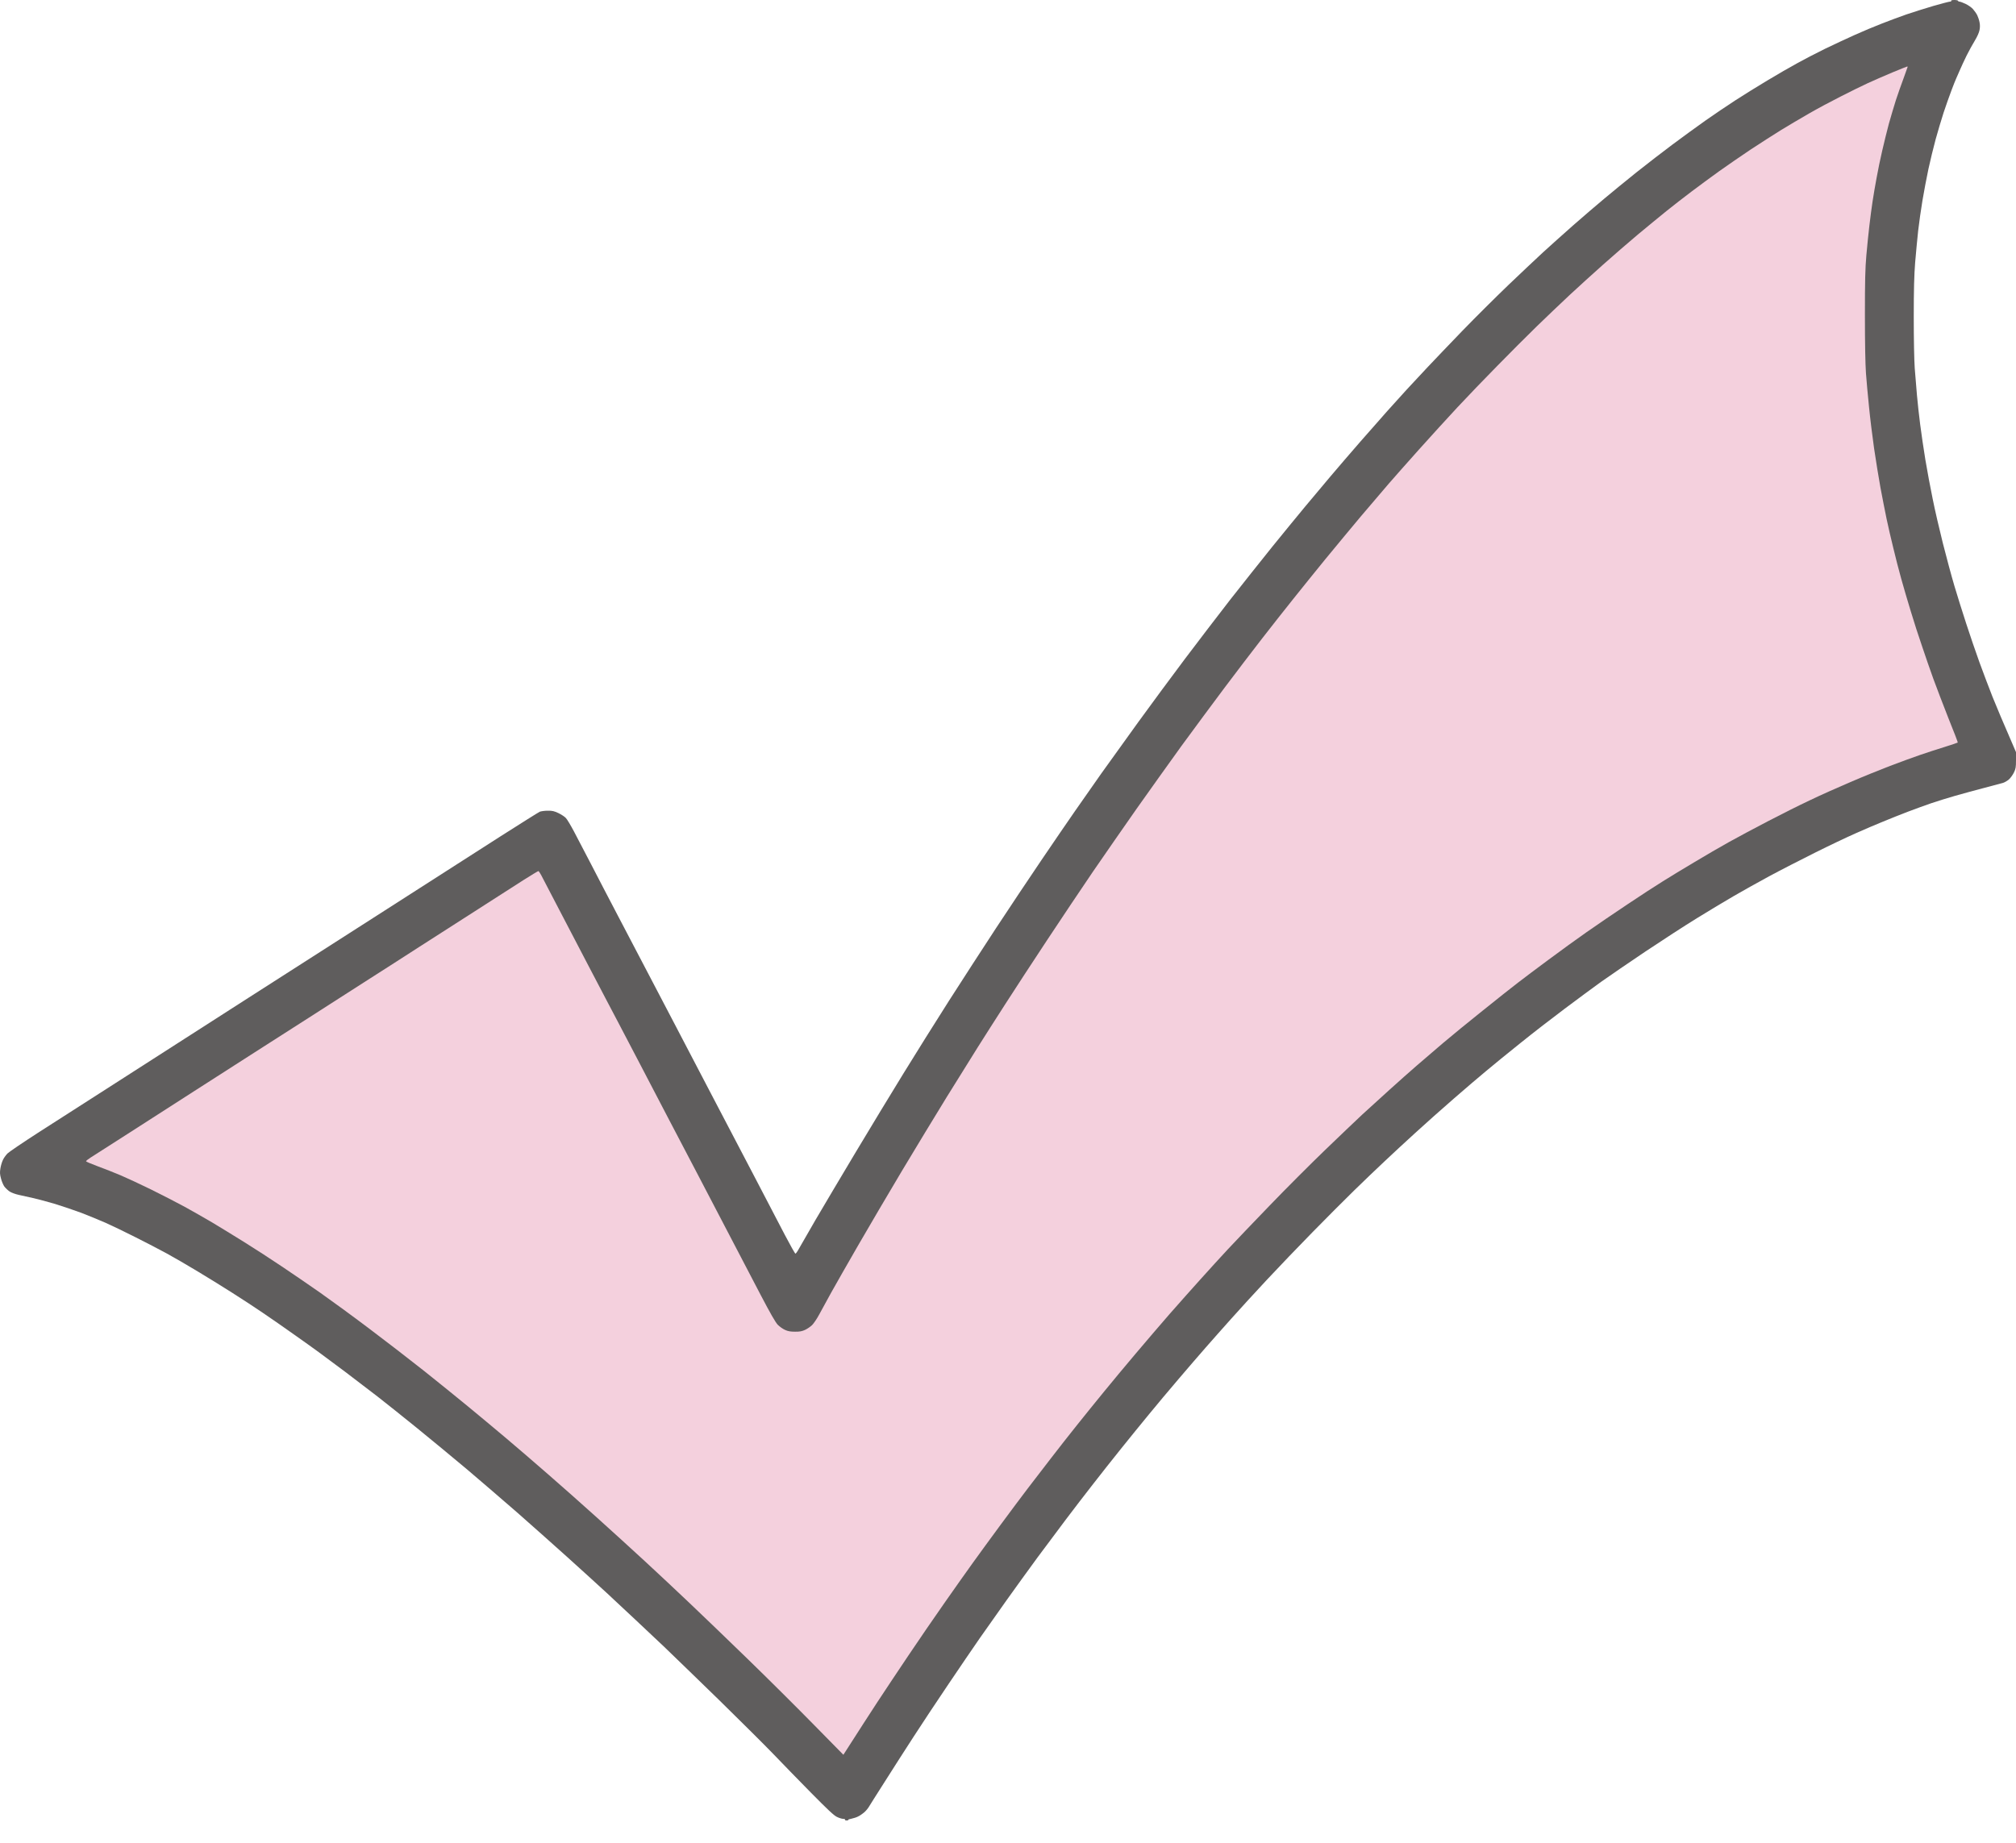
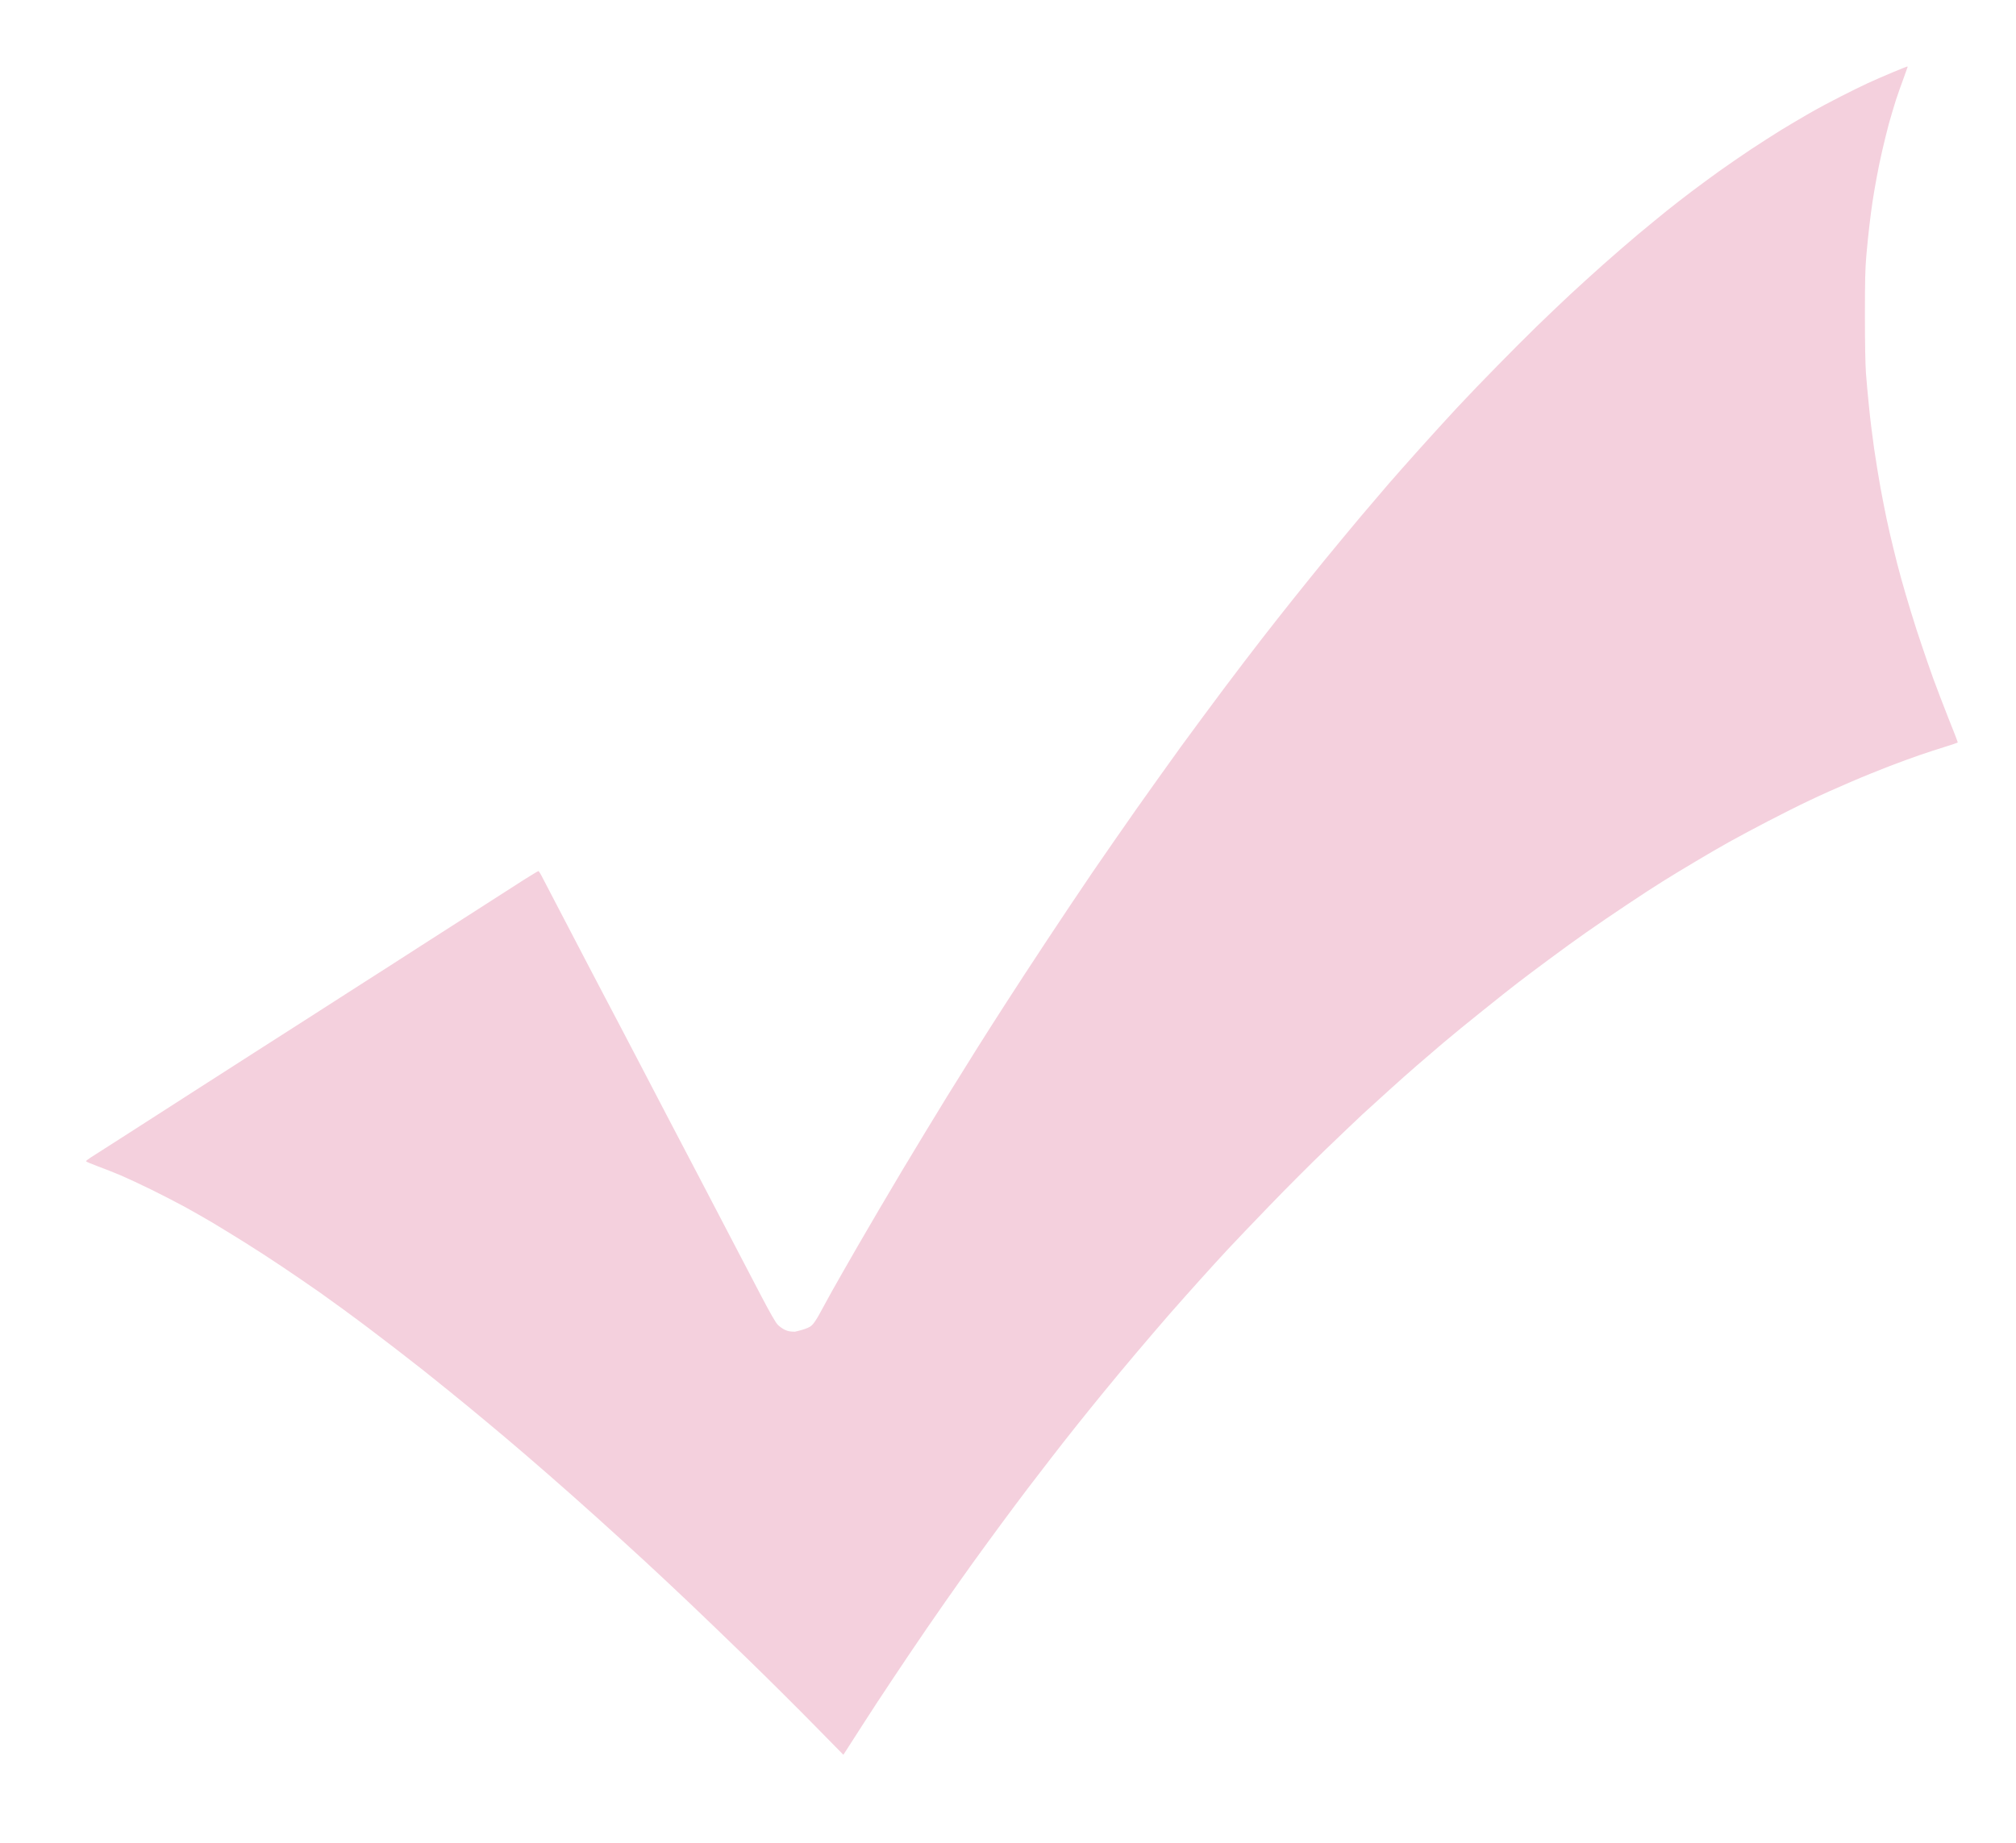
<svg xmlns="http://www.w3.org/2000/svg" width="35" height="32" viewBox="0 0 35 32" fill="none">
-   <path d="M33.855 0.028C33.87 0.028 33.879 0.021 33.875 0.014C33.869 0.006 33.891 0 33.93 0C33.965 0 33.994 0.007 33.994 0.014C33.994 0.021 34.005 0.028 34.017 0.028C34.031 0.028 34.08 0.046 34.126 0.068C34.172 0.09 34.23 0.131 34.253 0.158C34.278 0.186 34.312 0.234 34.327 0.264C34.342 0.295 34.36 0.349 34.367 0.386C34.376 0.427 34.376 0.478 34.367 0.521C34.36 0.562 34.327 0.637 34.287 0.702C34.249 0.763 34.184 0.883 34.142 0.966C34.101 1.05 34.047 1.166 34.023 1.223L33.959 1.369C33.948 1.392 33.912 1.483 33.879 1.571C33.846 1.659 33.784 1.831 33.744 1.953C33.704 2.076 33.642 2.285 33.605 2.419C33.569 2.552 33.512 2.785 33.48 2.933C33.449 3.082 33.401 3.329 33.376 3.482C33.35 3.635 33.317 3.873 33.301 4.011C33.286 4.148 33.263 4.396 33.249 4.56C33.232 4.782 33.225 5.024 33.225 5.505C33.225 5.887 33.232 6.252 33.242 6.395C33.252 6.528 33.27 6.741 33.281 6.868C33.292 6.994 33.317 7.219 33.336 7.368C33.354 7.517 33.396 7.792 33.426 7.98C33.457 8.167 33.514 8.473 33.553 8.661C33.59 8.849 33.671 9.196 33.73 9.432C33.79 9.669 33.88 10.004 33.931 10.176C33.983 10.349 34.074 10.642 34.136 10.83C34.197 11.017 34.299 11.318 34.364 11.497C34.43 11.676 34.532 11.949 34.593 12.102C34.654 12.255 34.771 12.533 35 13.061V13.2C35 13.322 34.996 13.349 34.964 13.415C34.943 13.457 34.903 13.513 34.874 13.538C34.843 13.563 34.797 13.589 34.771 13.596C34.745 13.604 34.6 13.642 34.452 13.681C34.303 13.72 34.074 13.782 33.945 13.819C33.816 13.856 33.629 13.914 33.529 13.948C33.429 13.982 33.249 14.048 33.127 14.094C33.005 14.141 32.807 14.219 32.69 14.268C32.572 14.316 32.355 14.408 32.211 14.473C32.066 14.537 31.75 14.687 31.51 14.807C31.27 14.927 30.91 15.111 30.712 15.218C30.514 15.325 30.236 15.481 30.095 15.563C29.953 15.645 29.669 15.816 29.463 15.943C29.258 16.069 28.854 16.331 28.568 16.522C28.282 16.714 27.935 16.952 27.798 17.049C27.661 17.148 27.376 17.358 27.167 17.515C26.957 17.672 26.61 17.94 26.396 18.113C26.183 18.284 25.913 18.503 25.8 18.599C25.684 18.694 25.432 18.911 25.238 19.079C25.043 19.249 24.744 19.514 24.573 19.671C24.401 19.828 24.157 20.053 24.032 20.172C23.905 20.29 23.668 20.518 23.503 20.679C23.338 20.84 23.013 21.166 22.782 21.402C22.548 21.64 22.196 22.008 21.996 22.222C21.796 22.436 21.519 22.739 21.379 22.896C21.238 23.053 21.036 23.282 20.929 23.404C20.822 23.526 20.608 23.774 20.456 23.953C20.303 24.132 20.074 24.405 19.949 24.558C19.823 24.711 19.605 24.979 19.464 25.155C19.322 25.332 19.097 25.616 18.964 25.788C18.829 25.96 18.624 26.229 18.505 26.386C18.387 26.543 18.165 26.84 18.012 27.046C17.861 27.252 17.621 27.584 17.479 27.783C17.338 27.982 17.128 28.279 17.013 28.443C16.899 28.607 16.654 28.967 16.468 29.243C16.282 29.518 16.008 29.931 15.86 30.16C15.711 30.39 15.482 30.747 15.352 30.953C15.22 31.158 15.101 31.35 15.084 31.377C15.069 31.403 15.033 31.446 15.005 31.471C14.977 31.495 14.93 31.528 14.899 31.543C14.869 31.559 14.816 31.575 14.783 31.582C14.748 31.588 14.723 31.596 14.727 31.603C14.73 31.609 14.718 31.613 14.698 31.613C14.679 31.613 14.666 31.607 14.671 31.599C14.675 31.591 14.661 31.585 14.639 31.585C14.618 31.585 14.569 31.57 14.532 31.552C14.478 31.527 14.374 31.429 14.074 31.125C13.86 30.908 13.57 30.609 13.429 30.462C13.287 30.314 12.865 29.895 12.492 29.529C12.117 29.163 11.68 28.741 11.521 28.588C11.36 28.436 11.135 28.224 11.021 28.117C10.906 28.008 10.688 27.805 10.535 27.663C10.383 27.523 10.07 27.238 9.841 27.032C9.612 26.825 9.228 26.485 8.988 26.273C8.748 26.063 8.351 25.723 8.107 25.515C7.863 25.31 7.469 24.985 7.233 24.793C6.995 24.601 6.69 24.356 6.553 24.25C6.415 24.143 6.165 23.952 5.998 23.826C5.83 23.7 5.62 23.544 5.533 23.48C5.445 23.416 5.248 23.274 5.096 23.168C4.943 23.059 4.703 22.892 4.561 22.796C4.42 22.7 4.177 22.541 4.02 22.442C3.863 22.342 3.595 22.176 3.423 22.073C3.251 21.969 3.013 21.831 2.892 21.765C2.773 21.7 2.528 21.573 2.351 21.484C2.175 21.395 1.941 21.282 1.835 21.235C1.728 21.188 1.538 21.11 1.411 21.061C1.285 21.014 1.082 20.946 0.96 20.908C0.838 20.872 0.669 20.826 0.586 20.807C0.501 20.788 0.386 20.762 0.329 20.75C0.272 20.738 0.2 20.712 0.169 20.692C0.139 20.672 0.097 20.633 0.076 20.605C0.057 20.578 0.029 20.514 0.017 20.464C-0.003 20.391 -0.004 20.357 0.007 20.29C0.014 20.244 0.033 20.179 0.05 20.144C0.065 20.109 0.103 20.058 0.13 20.03C0.16 20.001 0.409 19.832 0.686 19.654C0.963 19.477 1.486 19.14 1.851 18.907C2.215 18.673 2.762 18.323 3.065 18.128C3.369 17.933 3.934 17.571 4.321 17.322C4.71 17.074 5.276 16.712 5.581 16.515C5.887 16.319 6.321 16.041 6.546 15.897C6.771 15.752 7.198 15.478 7.496 15.288C7.793 15.096 8.329 14.754 8.685 14.526C9.044 14.297 9.352 14.104 9.372 14.095C9.395 14.087 9.456 14.078 9.508 14.078C9.59 14.077 9.619 14.084 9.696 14.12C9.746 14.145 9.803 14.181 9.823 14.204C9.844 14.224 9.907 14.33 9.964 14.437C10.019 14.544 10.152 14.797 10.258 15C10.362 15.203 10.578 15.616 10.736 15.918C10.895 16.219 11.132 16.672 11.264 16.926C11.396 17.179 11.607 17.582 11.733 17.822C11.858 18.063 12.133 18.588 12.343 18.99C12.553 19.392 12.889 20.033 13.089 20.415C13.288 20.797 13.53 21.259 13.624 21.441C13.719 21.622 13.802 21.77 13.81 21.77C13.817 21.77 13.845 21.731 13.871 21.683C13.898 21.636 14.027 21.412 14.157 21.186C14.289 20.961 14.604 20.429 14.858 20.005C15.112 19.581 15.485 18.965 15.688 18.636C15.89 18.306 16.244 17.743 16.472 17.384C16.701 17.026 17.07 16.456 17.291 16.119C17.511 15.783 17.865 15.255 18.075 14.944C18.285 14.634 18.55 14.247 18.664 14.083C18.779 13.919 18.985 13.624 19.122 13.429C19.261 13.235 19.548 12.834 19.761 12.54C19.974 12.245 20.338 11.754 20.567 11.448C20.797 11.142 21.154 10.677 21.359 10.412C21.566 10.148 21.896 9.733 22.093 9.488C22.292 9.243 22.547 8.931 22.662 8.793C22.777 8.655 22.974 8.42 23.099 8.272C23.226 8.123 23.456 7.853 23.613 7.674C23.77 7.495 23.982 7.253 24.084 7.139C24.187 7.023 24.341 6.855 24.424 6.763C24.509 6.672 24.669 6.499 24.78 6.381C24.891 6.263 25.166 5.975 25.39 5.743C25.615 5.511 25.977 5.151 26.195 4.942C26.413 4.734 26.681 4.481 26.792 4.379C26.903 4.278 27.136 4.068 27.312 3.913C27.488 3.76 27.731 3.549 27.854 3.448C27.976 3.345 28.225 3.142 28.409 2.994C28.592 2.849 28.876 2.629 29.04 2.507C29.204 2.384 29.458 2.201 29.602 2.098C29.746 1.996 29.981 1.838 30.122 1.746C30.264 1.654 30.516 1.497 30.684 1.397C30.852 1.296 31.083 1.162 31.198 1.1C31.312 1.036 31.531 0.923 31.683 0.848C31.836 0.774 32.071 0.665 32.204 0.605C32.337 0.545 32.547 0.457 32.669 0.41C32.791 0.361 32.984 0.291 33.099 0.25C33.213 0.211 33.424 0.145 33.566 0.103C33.711 0.061 33.84 0.028 33.855 0.028Z" fill="#0A0707" fill-opacity="0.65" />
-   <path d="M32.425 1.445C32.528 1.398 32.722 1.313 32.856 1.257C32.989 1.202 33.103 1.156 33.108 1.156C33.115 1.154 33.119 1.157 33.119 1.161C33.119 1.165 33.087 1.254 33.048 1.36C33.008 1.464 32.95 1.635 32.915 1.738C32.882 1.841 32.828 2.026 32.793 2.148C32.76 2.271 32.709 2.48 32.678 2.614C32.646 2.747 32.603 2.96 32.58 3.087C32.556 3.213 32.525 3.398 32.51 3.497C32.495 3.595 32.47 3.783 32.455 3.914C32.439 4.044 32.416 4.278 32.402 4.435C32.382 4.662 32.377 4.874 32.377 5.478C32.377 5.973 32.384 6.32 32.395 6.479C32.405 6.612 32.428 6.875 32.448 7.063C32.466 7.25 32.506 7.576 32.536 7.785C32.567 7.995 32.617 8.305 32.648 8.474C32.679 8.642 32.727 8.882 32.753 9.009C32.779 9.135 32.832 9.363 32.87 9.516C32.906 9.669 32.968 9.91 33.008 10.052C33.047 10.193 33.122 10.449 33.175 10.621C33.227 10.794 33.313 11.062 33.368 11.219C33.42 11.376 33.508 11.629 33.563 11.782C33.619 11.935 33.738 12.247 33.828 12.475C33.92 12.701 33.992 12.89 33.989 12.894C33.988 12.897 33.887 12.932 33.764 12.97C33.642 13.007 33.448 13.071 33.334 13.11C33.219 13.149 32.986 13.235 32.814 13.3C32.642 13.366 32.333 13.491 32.127 13.58C31.922 13.667 31.602 13.81 31.419 13.898C31.236 13.984 30.909 14.148 30.691 14.262C30.473 14.375 30.173 14.536 30.025 14.618C29.876 14.7 29.602 14.86 29.414 14.973C29.227 15.084 28.98 15.234 28.866 15.306C28.751 15.377 28.476 15.555 28.256 15.703C28.035 15.85 27.716 16.067 27.548 16.185C27.38 16.303 27.083 16.517 26.889 16.662C26.694 16.806 26.454 16.987 26.354 17.064C26.254 17.14 25.977 17.36 25.737 17.553C25.497 17.745 25.187 17.998 25.05 18.115C24.913 18.231 24.71 18.405 24.599 18.502C24.488 18.598 24.276 18.786 24.127 18.921C23.979 19.054 23.766 19.248 23.655 19.35C23.544 19.453 23.252 19.733 23.003 19.972C22.755 20.211 22.323 20.643 22.044 20.933C21.764 21.222 21.438 21.565 21.317 21.694C21.196 21.824 20.983 22.058 20.841 22.216C20.7 22.373 20.458 22.644 20.304 22.82C20.15 22.997 19.888 23.303 19.72 23.502C19.552 23.7 19.302 24.001 19.165 24.169C19.027 24.337 18.815 24.6 18.693 24.753C18.571 24.906 18.364 25.168 18.235 25.337C18.105 25.505 17.927 25.737 17.84 25.851C17.752 25.966 17.54 26.25 17.368 26.483C17.196 26.717 16.983 27.008 16.896 27.13C16.807 27.252 16.589 27.562 16.409 27.818C16.23 28.074 15.944 28.489 15.775 28.742C15.604 28.996 15.361 29.361 15.233 29.556C15.106 29.75 14.921 30.037 14.642 30.472L14.127 29.948C13.845 29.66 13.33 29.148 12.983 28.811C12.636 28.474 12.181 28.036 11.971 27.837C11.762 27.637 11.417 27.316 11.208 27.122C10.997 26.927 10.62 26.584 10.368 26.357C10.116 26.13 9.733 25.79 9.515 25.601C9.297 25.41 8.967 25.127 8.779 24.968C8.592 24.811 8.297 24.564 8.12 24.419C7.944 24.274 7.601 23.996 7.357 23.802C7.113 23.609 6.681 23.275 6.4 23.064C6.118 22.851 5.736 22.573 5.553 22.444C5.37 22.316 5.073 22.113 4.894 21.993C4.715 21.872 4.418 21.68 4.235 21.566C4.052 21.452 3.802 21.299 3.68 21.226C3.558 21.154 3.345 21.033 3.208 20.957C3.071 20.882 2.808 20.748 2.625 20.657C2.442 20.567 2.205 20.457 2.098 20.411C1.991 20.365 1.812 20.296 1.7 20.254C1.587 20.212 1.494 20.173 1.494 20.165C1.494 20.157 1.53 20.129 1.575 20.1C1.618 20.072 1.906 19.887 2.216 19.69C2.525 19.491 3.047 19.156 3.374 18.946C3.703 18.736 4.174 18.433 4.422 18.274C4.671 18.115 5.095 17.843 5.366 17.67C5.636 17.496 6.061 17.223 6.309 17.065C6.558 16.907 6.992 16.628 7.274 16.446C7.556 16.266 8.022 15.967 8.308 15.783C8.593 15.6 8.942 15.376 9.081 15.287C9.221 15.198 9.341 15.126 9.348 15.126C9.355 15.126 9.391 15.184 9.426 15.255C9.462 15.324 9.584 15.561 9.699 15.779C9.813 15.997 10.051 16.451 10.225 16.787C10.402 17.123 10.633 17.568 10.743 17.774C10.851 17.98 11.023 18.309 11.125 18.504C11.226 18.698 11.438 19.106 11.596 19.407C11.755 19.709 11.992 20.162 12.124 20.415C12.256 20.668 12.5 21.134 12.665 21.451C12.83 21.768 13.074 22.234 13.206 22.487C13.374 22.808 13.463 22.963 13.503 23.005C13.535 23.037 13.592 23.078 13.629 23.094C13.681 23.118 13.725 23.125 13.803 23.125C13.882 23.126 13.924 23.118 13.976 23.094C14.015 23.076 14.069 23.039 14.098 23.011C14.127 22.983 14.183 22.9 14.222 22.827C14.261 22.755 14.355 22.583 14.431 22.445C14.508 22.307 14.72 21.935 14.903 21.618C15.086 21.301 15.426 20.723 15.659 20.332C15.893 19.941 16.244 19.363 16.439 19.046C16.637 18.729 16.878 18.341 16.976 18.184C17.075 18.027 17.29 17.689 17.455 17.433C17.619 17.178 17.944 16.68 18.177 16.328C18.409 15.976 18.768 15.441 18.973 15.139C19.18 14.838 19.523 14.343 19.735 14.041C19.948 13.74 20.296 13.252 20.509 12.957C20.725 12.662 21.062 12.206 21.26 11.942C21.459 11.678 21.751 11.293 21.912 11.087C22.072 10.881 22.316 10.571 22.454 10.399C22.591 10.227 22.841 9.917 23.009 9.711C23.178 9.505 23.456 9.17 23.626 8.967C23.798 8.764 24.016 8.508 24.112 8.397C24.208 8.286 24.444 8.02 24.635 7.806C24.826 7.592 25.126 7.264 25.3 7.076C25.475 6.889 25.787 6.563 25.994 6.354C26.199 6.144 26.508 5.835 26.68 5.667C26.852 5.5 27.112 5.253 27.256 5.118C27.401 4.983 27.66 4.748 27.832 4.595C28.004 4.442 28.275 4.207 28.436 4.072C28.597 3.939 28.82 3.754 28.935 3.662C29.049 3.57 29.244 3.419 29.366 3.327C29.488 3.235 29.703 3.077 29.844 2.975C29.986 2.874 30.236 2.702 30.399 2.593C30.563 2.485 30.798 2.335 30.92 2.259C31.042 2.184 31.261 2.055 31.405 1.972C31.55 1.888 31.797 1.756 31.954 1.677C32.11 1.596 32.323 1.493 32.425 1.445Z" fill="#F4D0DD" />
+   <path d="M32.425 1.445C32.528 1.398 32.722 1.313 32.856 1.257C32.989 1.202 33.103 1.156 33.108 1.156C33.115 1.154 33.119 1.157 33.119 1.161C33.119 1.165 33.087 1.254 33.048 1.36C33.008 1.464 32.95 1.635 32.915 1.738C32.882 1.841 32.828 2.026 32.793 2.148C32.76 2.271 32.709 2.48 32.678 2.614C32.646 2.747 32.603 2.96 32.58 3.087C32.556 3.213 32.525 3.398 32.51 3.497C32.495 3.595 32.47 3.783 32.455 3.914C32.439 4.044 32.416 4.278 32.402 4.435C32.382 4.662 32.377 4.874 32.377 5.478C32.377 5.973 32.384 6.32 32.395 6.479C32.405 6.612 32.428 6.875 32.448 7.063C32.466 7.25 32.506 7.576 32.536 7.785C32.567 7.995 32.617 8.305 32.648 8.474C32.679 8.642 32.727 8.882 32.753 9.009C32.779 9.135 32.832 9.363 32.87 9.516C32.906 9.669 32.968 9.91 33.008 10.052C33.047 10.193 33.122 10.449 33.175 10.621C33.227 10.794 33.313 11.062 33.368 11.219C33.42 11.376 33.508 11.629 33.563 11.782C33.619 11.935 33.738 12.247 33.828 12.475C33.92 12.701 33.992 12.89 33.989 12.894C33.988 12.897 33.887 12.932 33.764 12.97C33.642 13.007 33.448 13.071 33.334 13.11C33.219 13.149 32.986 13.235 32.814 13.3C32.642 13.366 32.333 13.491 32.127 13.58C31.922 13.667 31.602 13.81 31.419 13.898C31.236 13.984 30.909 14.148 30.691 14.262C30.473 14.375 30.173 14.536 30.025 14.618C29.876 14.7 29.602 14.86 29.414 14.973C29.227 15.084 28.98 15.234 28.866 15.306C28.751 15.377 28.476 15.555 28.256 15.703C28.035 15.85 27.716 16.067 27.548 16.185C27.38 16.303 27.083 16.517 26.889 16.662C26.694 16.806 26.454 16.987 26.354 17.064C26.254 17.14 25.977 17.36 25.737 17.553C25.497 17.745 25.187 17.998 25.05 18.115C24.913 18.231 24.71 18.405 24.599 18.502C24.488 18.598 24.276 18.786 24.127 18.921C23.979 19.054 23.766 19.248 23.655 19.35C23.544 19.453 23.252 19.733 23.003 19.972C22.755 20.211 22.323 20.643 22.044 20.933C21.764 21.222 21.438 21.565 21.317 21.694C21.196 21.824 20.983 22.058 20.841 22.216C20.7 22.373 20.458 22.644 20.304 22.82C20.15 22.997 19.888 23.303 19.72 23.502C19.552 23.7 19.302 24.001 19.165 24.169C19.027 24.337 18.815 24.6 18.693 24.753C18.571 24.906 18.364 25.168 18.235 25.337C18.105 25.505 17.927 25.737 17.84 25.851C17.752 25.966 17.54 26.25 17.368 26.483C17.196 26.717 16.983 27.008 16.896 27.13C16.807 27.252 16.589 27.562 16.409 27.818C16.23 28.074 15.944 28.489 15.775 28.742C15.604 28.996 15.361 29.361 15.233 29.556C15.106 29.75 14.921 30.037 14.642 30.472L14.127 29.948C13.845 29.66 13.33 29.148 12.983 28.811C12.636 28.474 12.181 28.036 11.971 27.837C11.762 27.637 11.417 27.316 11.208 27.122C10.997 26.927 10.62 26.584 10.368 26.357C10.116 26.13 9.733 25.79 9.515 25.601C9.297 25.41 8.967 25.127 8.779 24.968C8.592 24.811 8.297 24.564 8.12 24.419C7.944 24.274 7.601 23.996 7.357 23.802C7.113 23.609 6.681 23.275 6.4 23.064C6.118 22.851 5.736 22.573 5.553 22.444C5.37 22.316 5.073 22.113 4.894 21.993C4.715 21.872 4.418 21.68 4.235 21.566C4.052 21.452 3.802 21.299 3.68 21.226C3.558 21.154 3.345 21.033 3.208 20.957C3.071 20.882 2.808 20.748 2.625 20.657C2.442 20.567 2.205 20.457 2.098 20.411C1.991 20.365 1.812 20.296 1.7 20.254C1.587 20.212 1.494 20.173 1.494 20.165C1.494 20.157 1.53 20.129 1.575 20.1C1.618 20.072 1.906 19.887 2.216 19.69C2.525 19.491 3.047 19.156 3.374 18.946C3.703 18.736 4.174 18.433 4.422 18.274C4.671 18.115 5.095 17.843 5.366 17.67C5.636 17.496 6.061 17.223 6.309 17.065C6.558 16.907 6.992 16.628 7.274 16.446C7.556 16.266 8.022 15.967 8.308 15.783C8.593 15.6 8.942 15.376 9.081 15.287C9.221 15.198 9.341 15.126 9.348 15.126C9.355 15.126 9.391 15.184 9.426 15.255C9.462 15.324 9.584 15.561 9.699 15.779C9.813 15.997 10.051 16.451 10.225 16.787C10.402 17.123 10.633 17.568 10.743 17.774C10.851 17.98 11.023 18.309 11.125 18.504C11.226 18.698 11.438 19.106 11.596 19.407C11.755 19.709 11.992 20.162 12.124 20.415C12.256 20.668 12.5 21.134 12.665 21.451C12.83 21.768 13.074 22.234 13.206 22.487C13.374 22.808 13.463 22.963 13.503 23.005C13.535 23.037 13.592 23.078 13.629 23.094C13.681 23.118 13.725 23.125 13.803 23.125C14.015 23.076 14.069 23.039 14.098 23.011C14.127 22.983 14.183 22.9 14.222 22.827C14.261 22.755 14.355 22.583 14.431 22.445C14.508 22.307 14.72 21.935 14.903 21.618C15.086 21.301 15.426 20.723 15.659 20.332C15.893 19.941 16.244 19.363 16.439 19.046C16.637 18.729 16.878 18.341 16.976 18.184C17.075 18.027 17.29 17.689 17.455 17.433C17.619 17.178 17.944 16.68 18.177 16.328C18.409 15.976 18.768 15.441 18.973 15.139C19.18 14.838 19.523 14.343 19.735 14.041C19.948 13.74 20.296 13.252 20.509 12.957C20.725 12.662 21.062 12.206 21.26 11.942C21.459 11.678 21.751 11.293 21.912 11.087C22.072 10.881 22.316 10.571 22.454 10.399C22.591 10.227 22.841 9.917 23.009 9.711C23.178 9.505 23.456 9.17 23.626 8.967C23.798 8.764 24.016 8.508 24.112 8.397C24.208 8.286 24.444 8.02 24.635 7.806C24.826 7.592 25.126 7.264 25.3 7.076C25.475 6.889 25.787 6.563 25.994 6.354C26.199 6.144 26.508 5.835 26.68 5.667C26.852 5.5 27.112 5.253 27.256 5.118C27.401 4.983 27.66 4.748 27.832 4.595C28.004 4.442 28.275 4.207 28.436 4.072C28.597 3.939 28.82 3.754 28.935 3.662C29.049 3.57 29.244 3.419 29.366 3.327C29.488 3.235 29.703 3.077 29.844 2.975C29.986 2.874 30.236 2.702 30.399 2.593C30.563 2.485 30.798 2.335 30.92 2.259C31.042 2.184 31.261 2.055 31.405 1.972C31.55 1.888 31.797 1.756 31.954 1.677C32.11 1.596 32.323 1.493 32.425 1.445Z" fill="#F4D0DD" />
</svg>